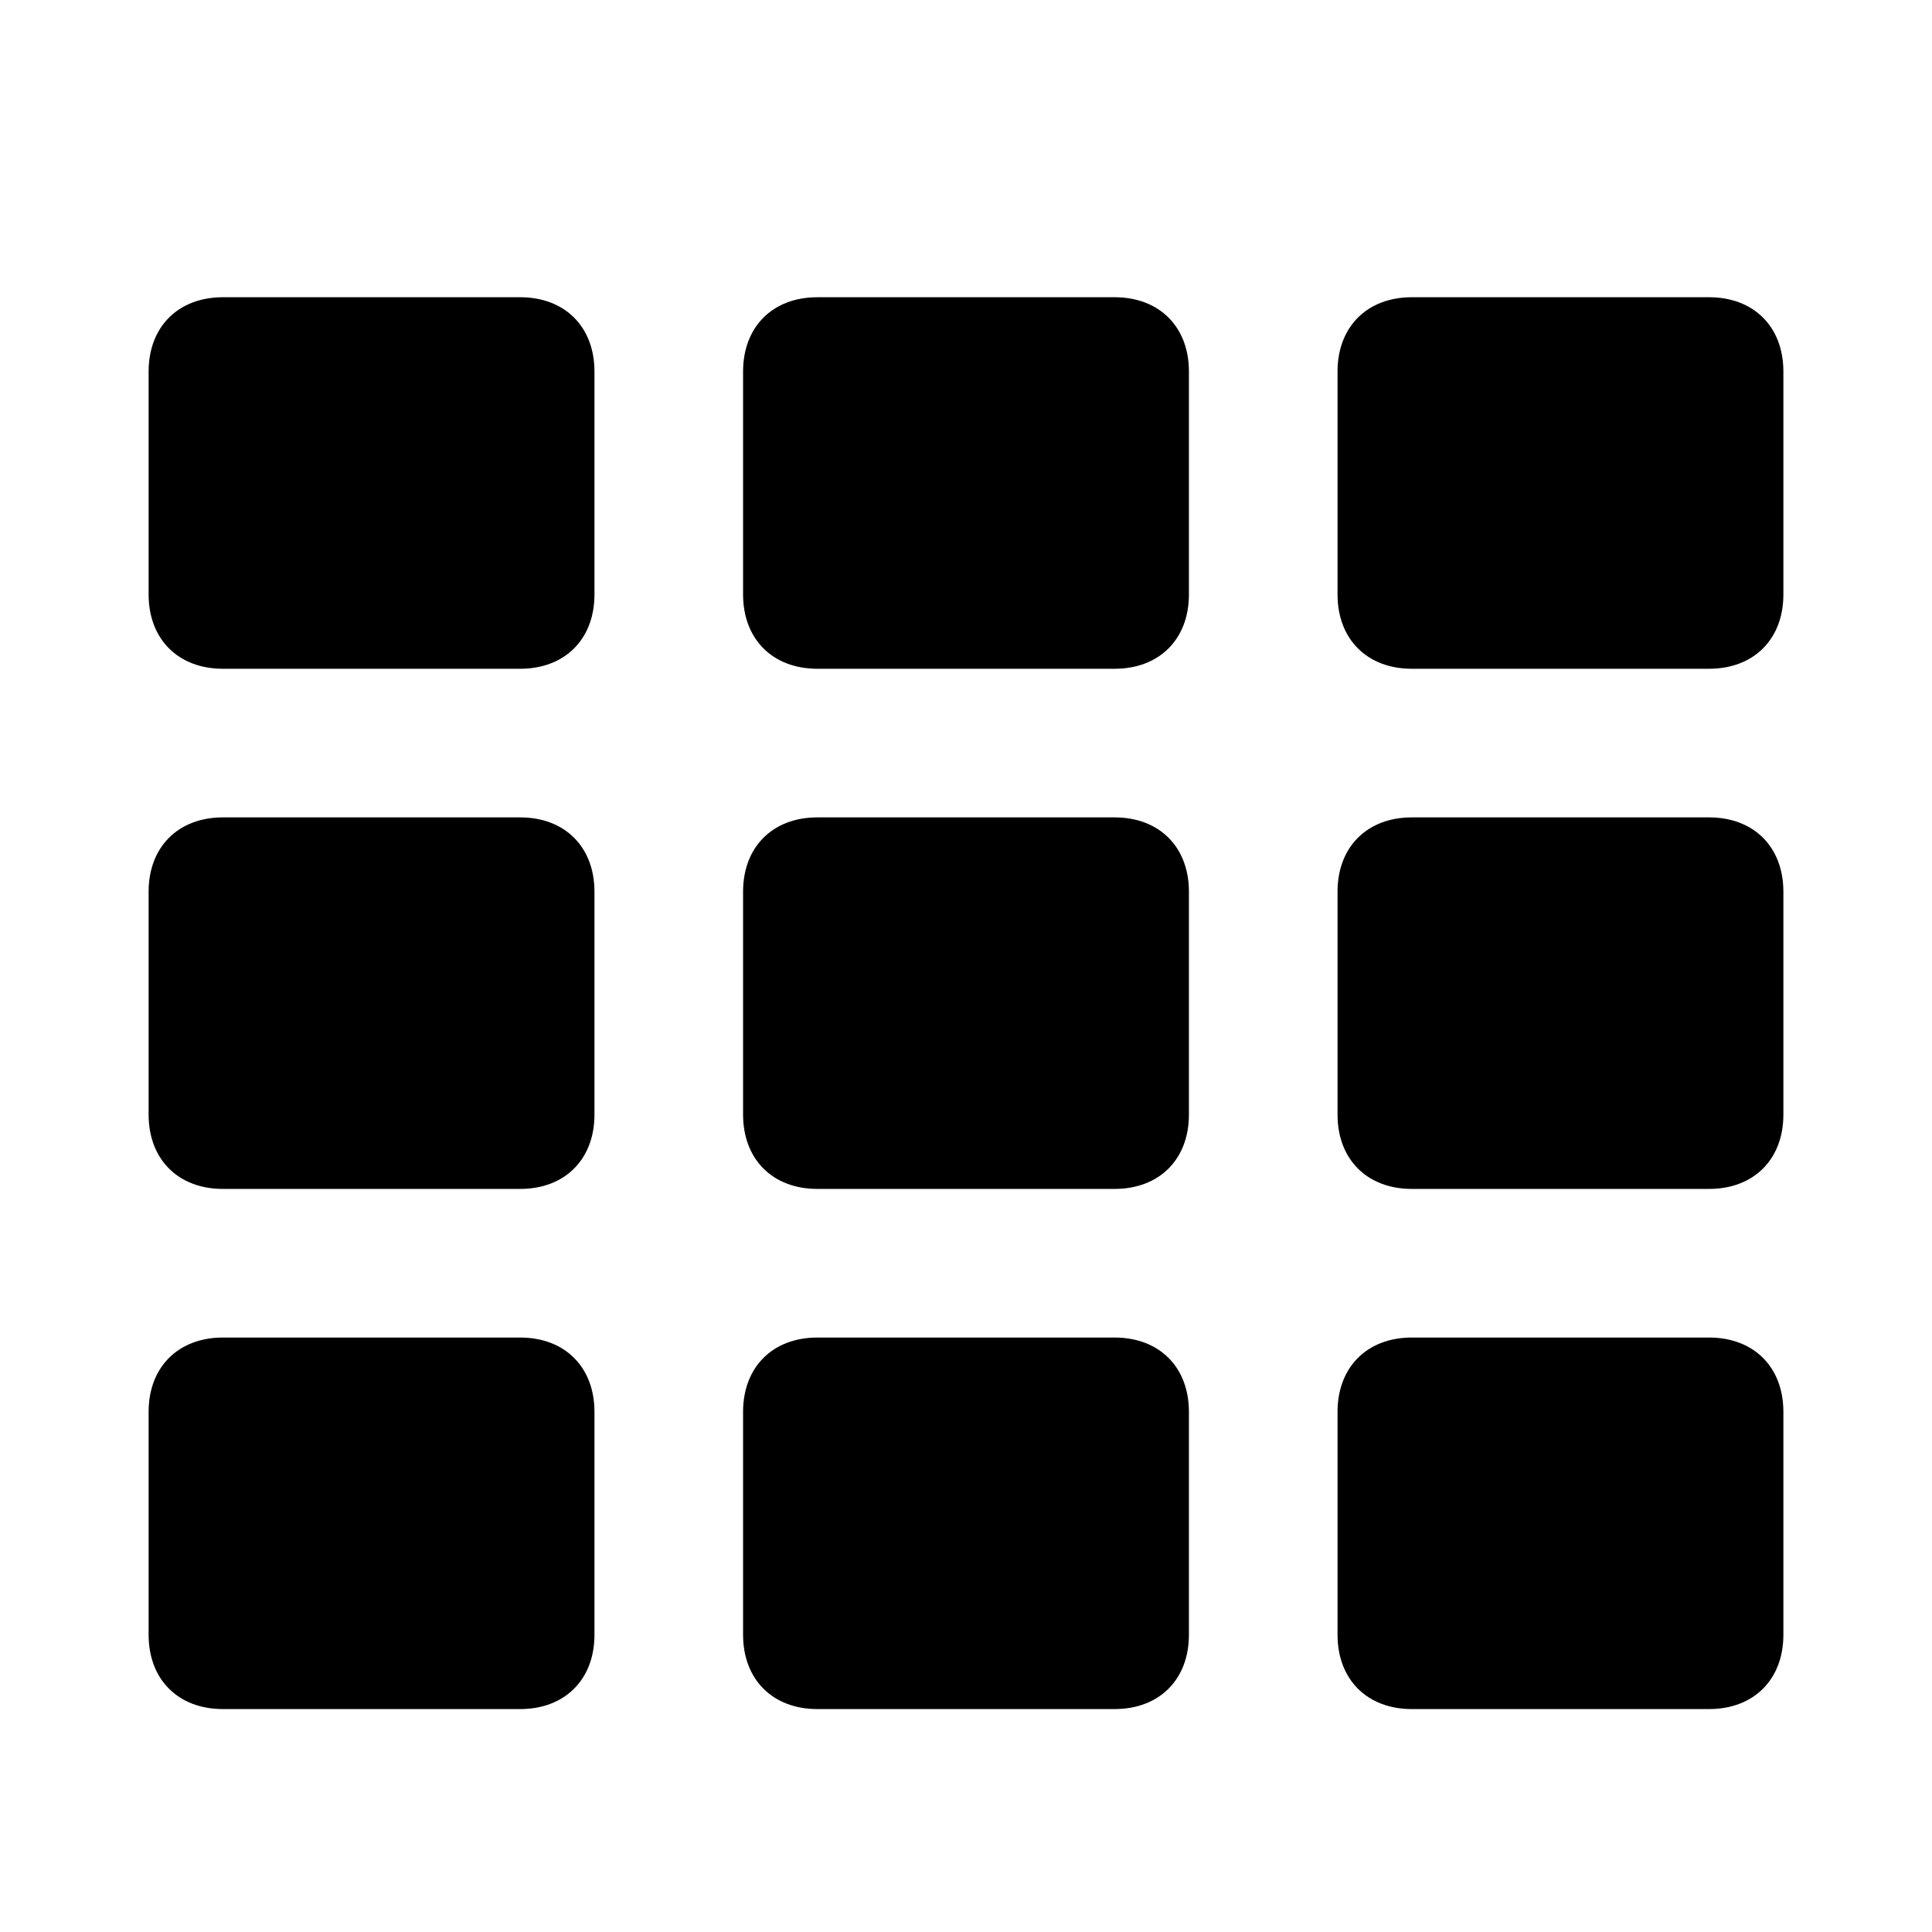
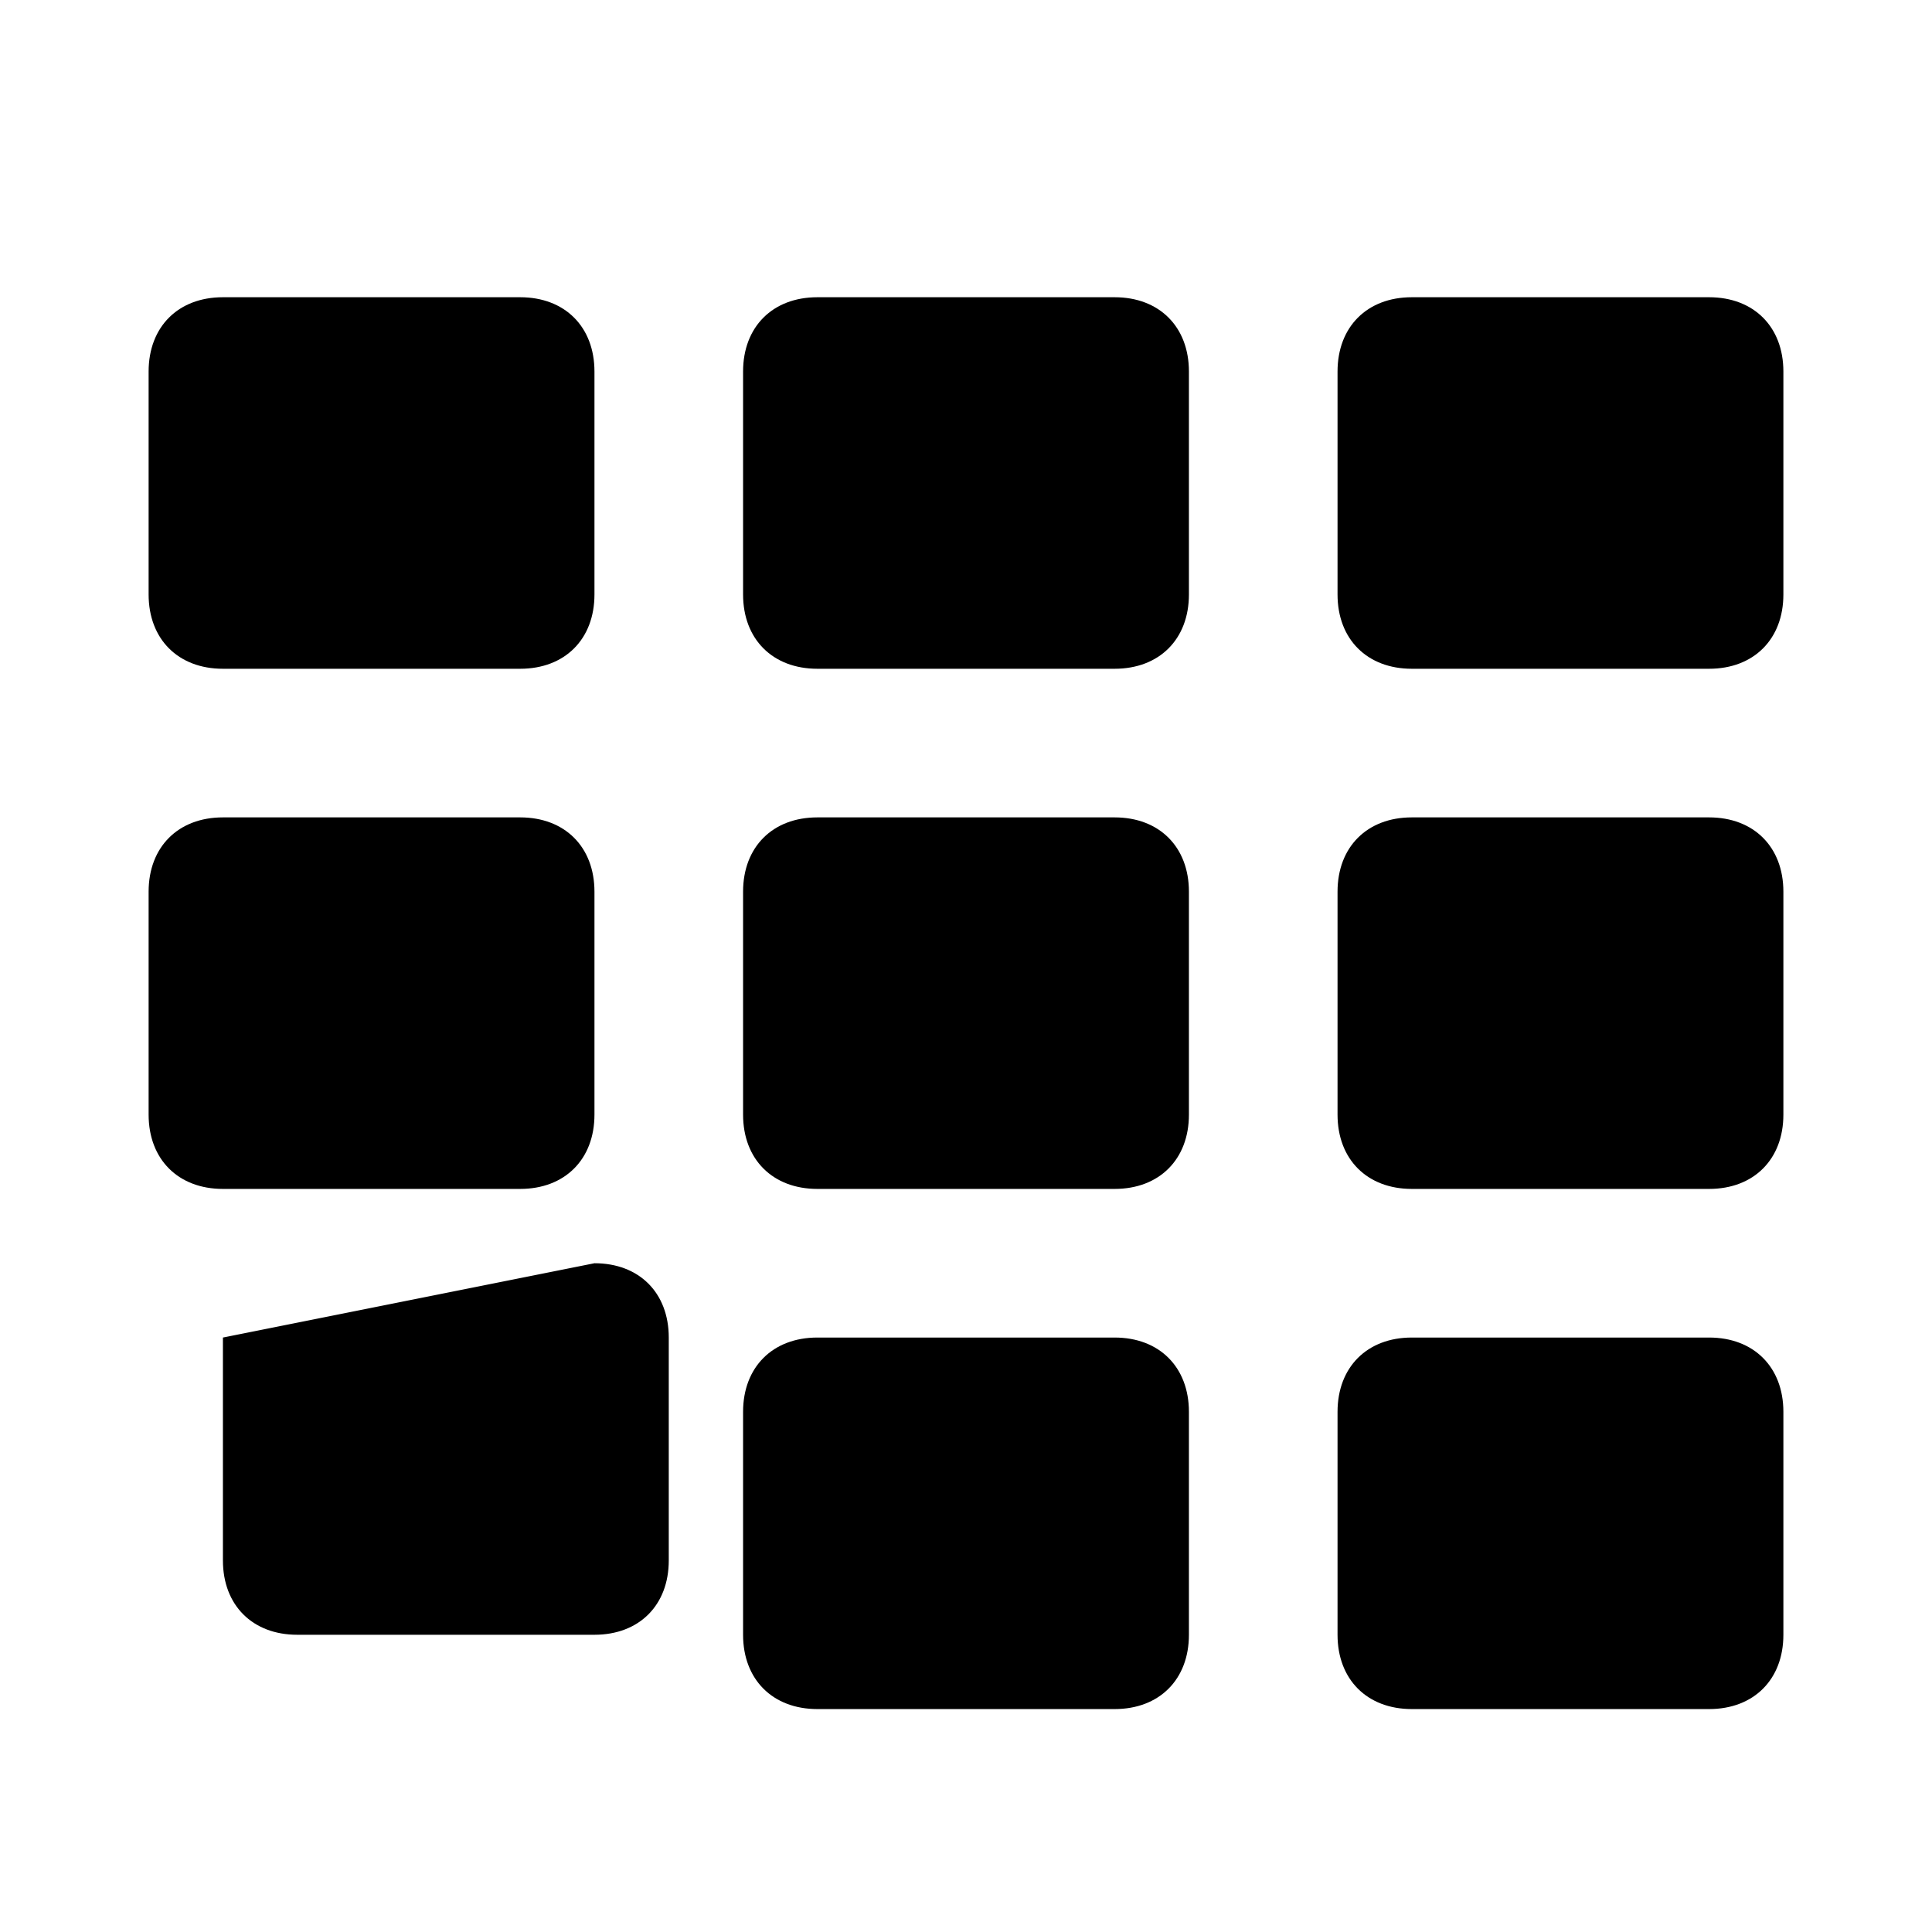
<svg xmlns="http://www.w3.org/2000/svg" viewBox="0 0 26 26">
-   <path d="M3 4c-.602 0-1 .398-1 1v3c0 .602.398 1 1 1h4c.602 0 1-.398 1-1V5c0-.602-.398-1-1-1zm8 0c-.602 0-1 .398-1 1v3c0 .602.398 1 1 1h4c.602 0 1-.398 1-1V5c0-.602-.398-1-1-1zm8 0c-.602 0-1 .398-1 1v3c0 .602.398 1 1 1h4c.602 0 1-.398 1-1V5c0-.602-.398-1-1-1zM3 11c-.602 0-1 .398-1 1v3c0 .602.398 1 1 1h4c.602 0 1-.398 1-1v-3c0-.602-.398-1-1-1zm8 0c-.602 0-1 .398-1 1v3c0 .602.398 1 1 1h4c.602 0 1-.398 1-1v-3c0-.602-.398-1-1-1zm8 0c-.602 0-1 .398-1 1v3c0 .602.398 1 1 1h4c.602 0 1-.398 1-1v-3c0-.602-.398-1-1-1zM3 18c-.602 0-1 .398-1 1v3c0 .602.398 1 1 1h4c.602 0 1-.398 1-1v-3c0-.602-.398-1-1-1zm8 0c-.602 0-1 .398-1 1v3c0 .602.398 1 1 1h4c.602 0 1-.398 1-1v-3c0-.602-.398-1-1-1zm8 0c-.602 0-1 .398-1 1v3c0 .602.398 1 1 1h4c.602 0 1-.398 1-1v-3c0-.602-.398-1-1-1z" />
+   <path d="M3 4c-.602 0-1 .398-1 1v3c0 .602.398 1 1 1h4c.602 0 1-.398 1-1V5c0-.602-.398-1-1-1zm8 0c-.602 0-1 .398-1 1v3c0 .602.398 1 1 1h4c.602 0 1-.398 1-1V5c0-.602-.398-1-1-1zm8 0c-.602 0-1 .398-1 1v3c0 .602.398 1 1 1h4c.602 0 1-.398 1-1V5c0-.602-.398-1-1-1zM3 11c-.602 0-1 .398-1 1v3c0 .602.398 1 1 1h4c.602 0 1-.398 1-1v-3c0-.602-.398-1-1-1zm8 0c-.602 0-1 .398-1 1v3c0 .602.398 1 1 1h4c.602 0 1-.398 1-1v-3c0-.602-.398-1-1-1zm8 0c-.602 0-1 .398-1 1v3c0 .602.398 1 1 1h4c.602 0 1-.398 1-1v-3c0-.602-.398-1-1-1zM3 18v3c0 .602.398 1 1 1h4c.602 0 1-.398 1-1v-3c0-.602-.398-1-1-1zm8 0c-.602 0-1 .398-1 1v3c0 .602.398 1 1 1h4c.602 0 1-.398 1-1v-3c0-.602-.398-1-1-1zm8 0c-.602 0-1 .398-1 1v3c0 .602.398 1 1 1h4c.602 0 1-.398 1-1v-3c0-.602-.398-1-1-1z" />
</svg>